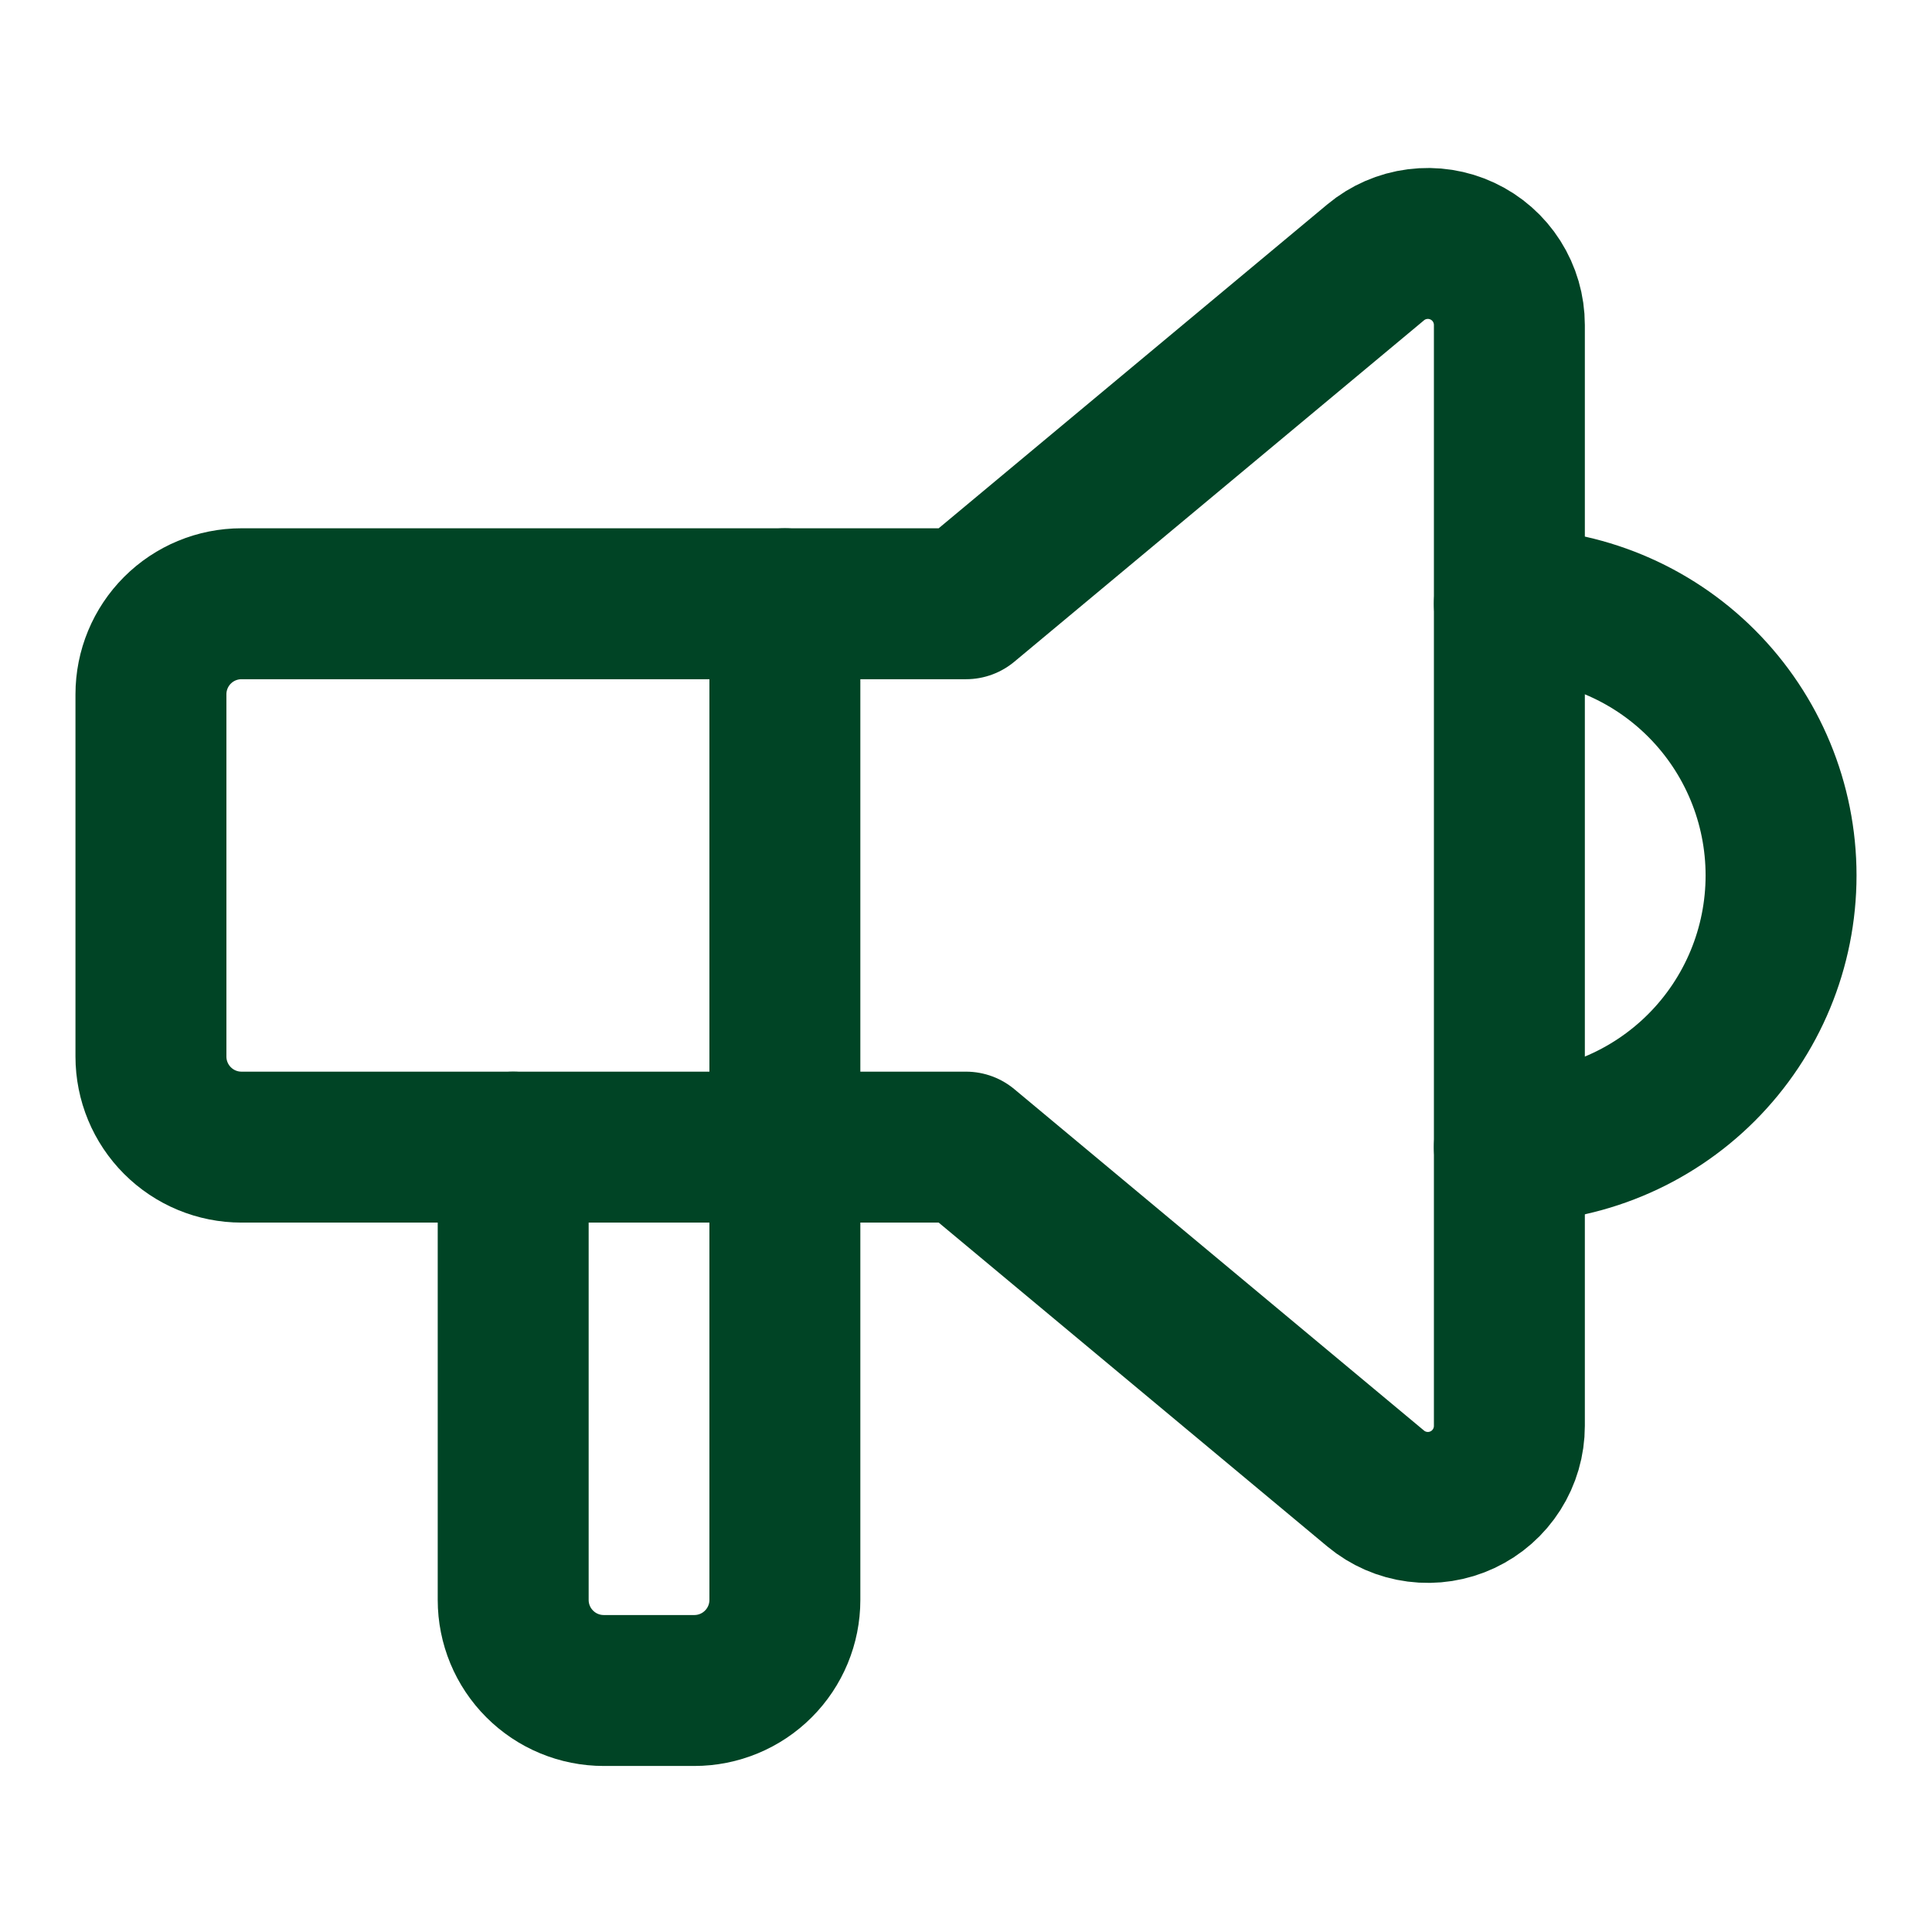
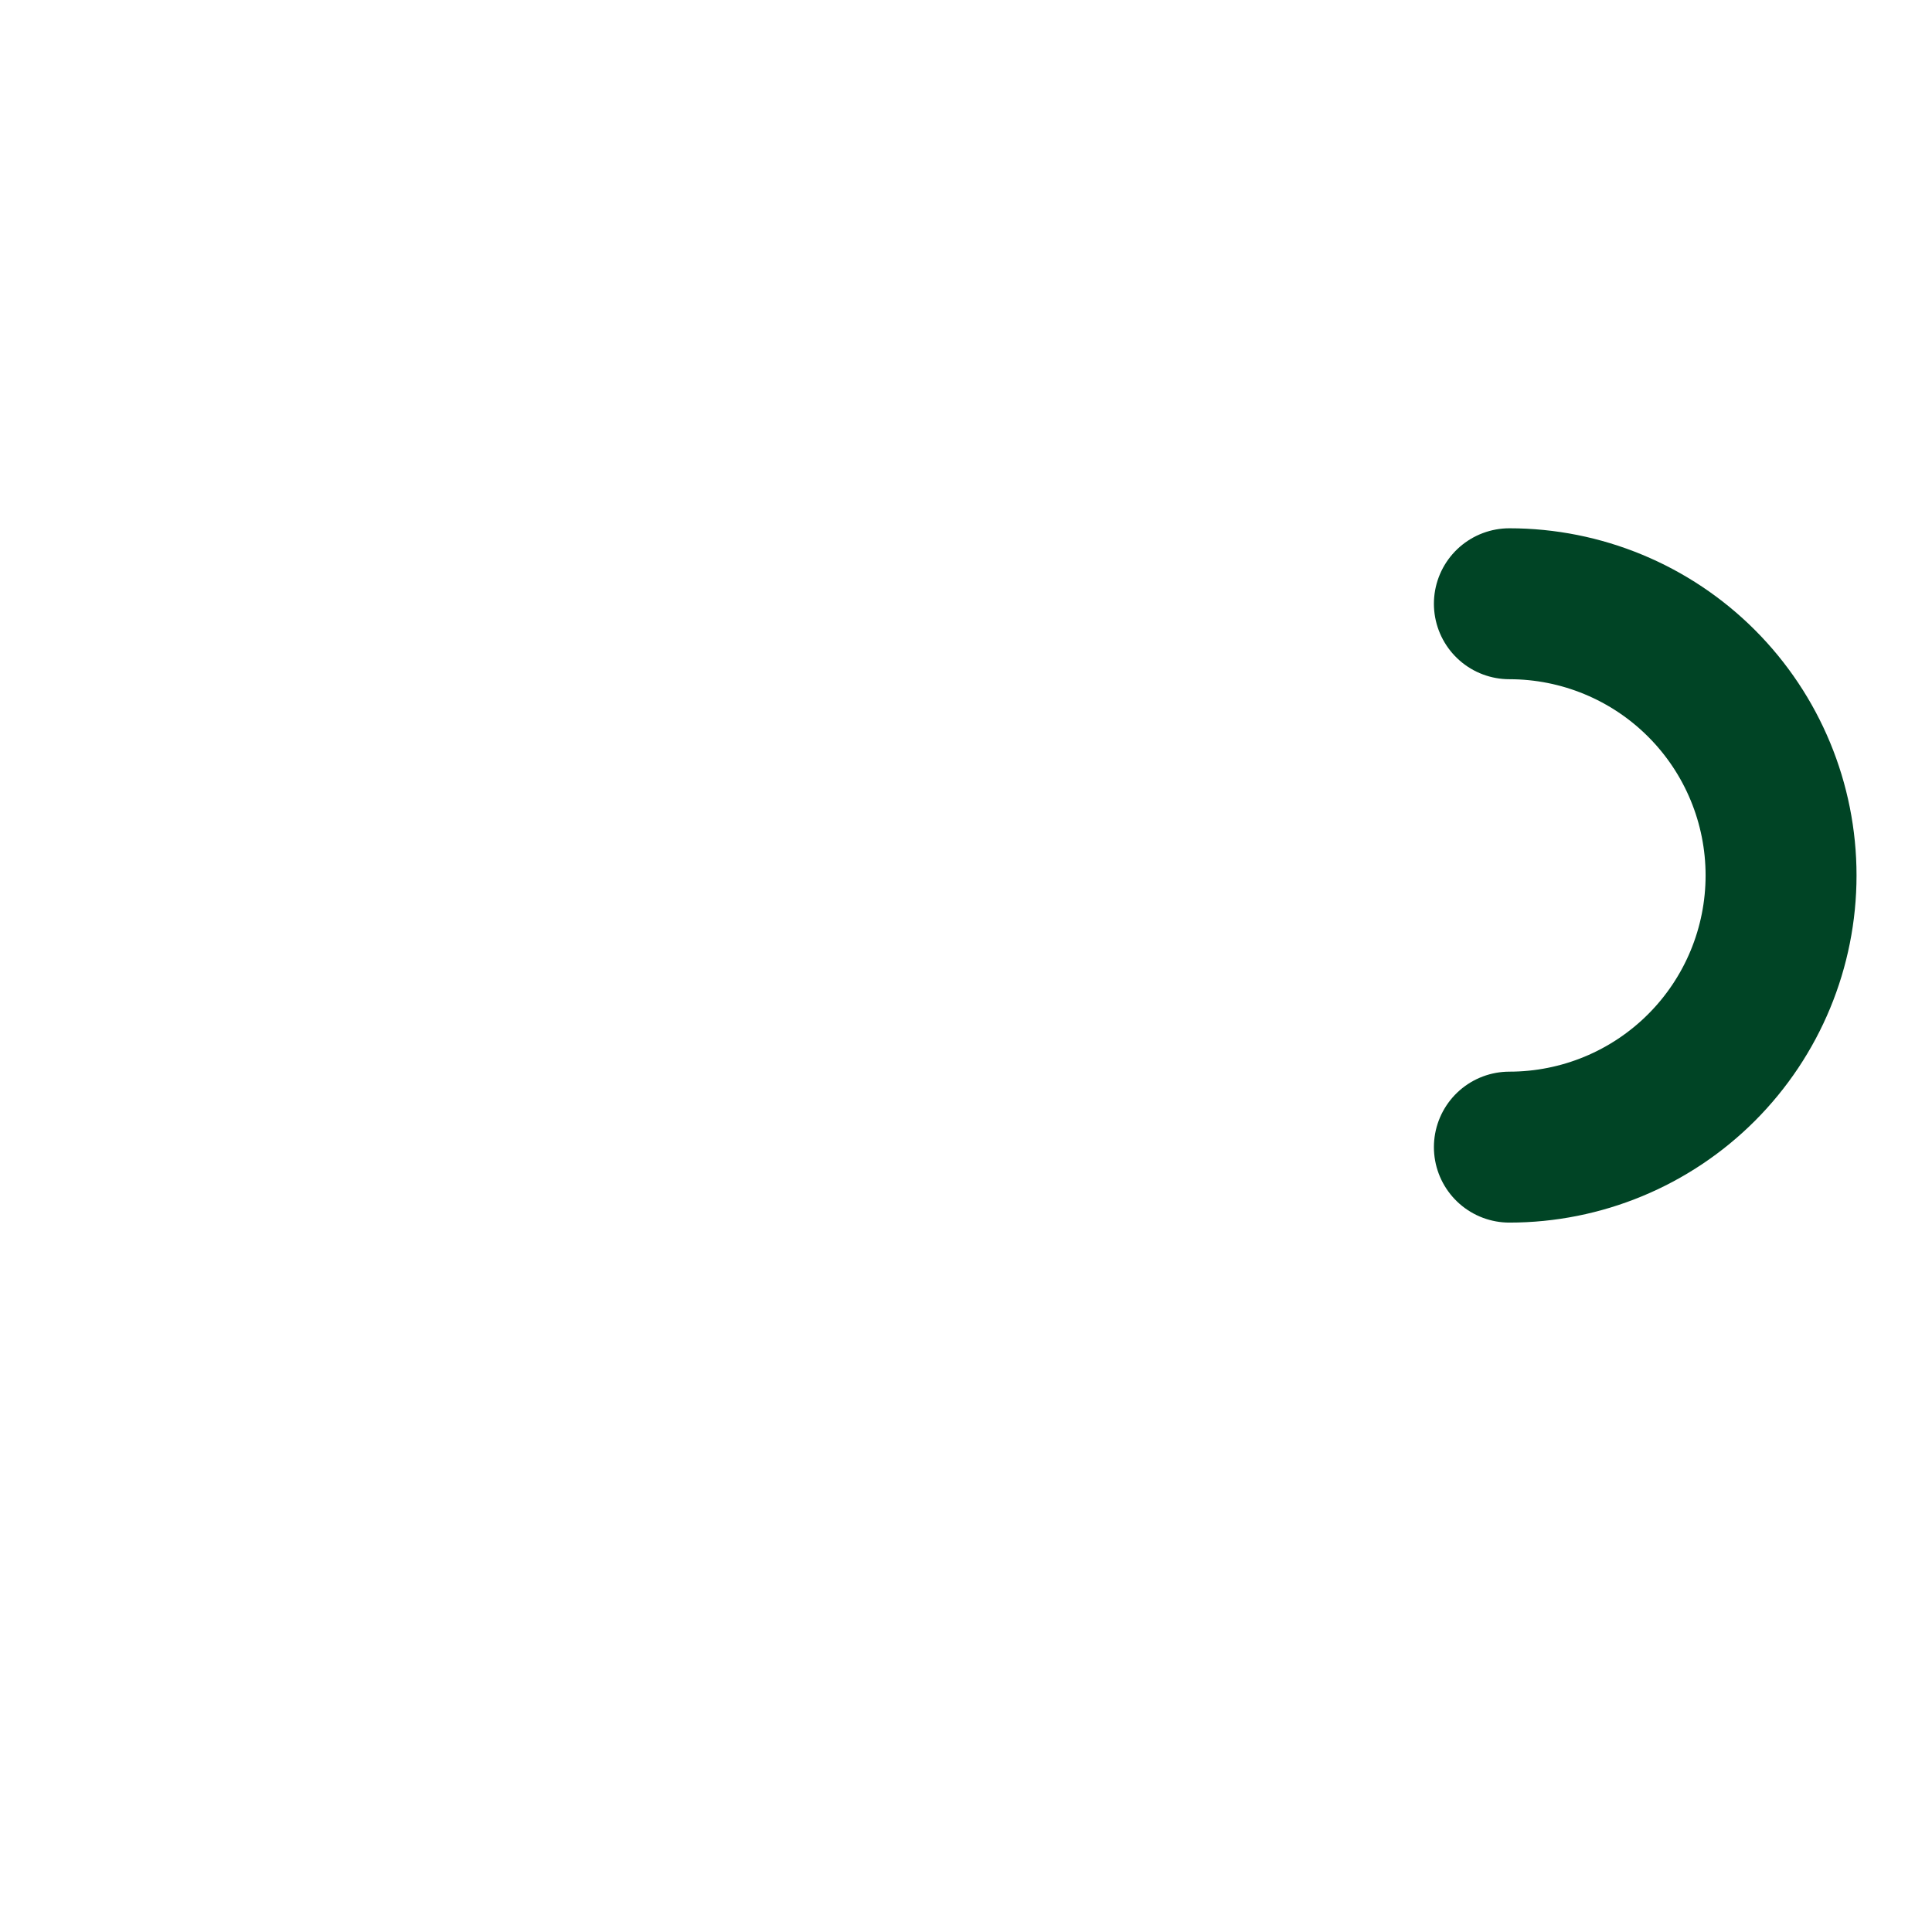
<svg xmlns="http://www.w3.org/2000/svg" width="64" height="64" viewBox="0 0 64 64" fill="none">
  <g clip-path="url(#clip0_1273_2125)">
    <path d="M50 20C52.387 20 54.676 20.948 56.364 22.636C58.052 24.324 59 26.613 59 29C59 31.387 58.052 33.676 56.364 35.364C54.676 37.052 52.387 38 50 38" stroke="#004425" stroke-width="5" stroke-linecap="round" stroke-linejoin="round" />
-     <path d="M26 20V53C26 53.796 25.684 54.559 25.121 55.121C24.559 55.684 23.796 56 23 56H20C19.204 56 18.441 55.684 17.879 55.121C17.316 54.559 17 53.796 17 53V38" stroke="#004425" stroke-width="5" stroke-linecap="round" stroke-linejoin="round" />
-     <path d="M32 20L45.572 8.69C45.966 8.361 46.446 8.152 46.955 8.087C47.464 8.021 47.981 8.102 48.446 8.32C48.911 8.538 49.304 8.883 49.579 9.317C49.854 9.75 50 10.253 50 10.766V47.234C50 47.747 49.854 48.25 49.579 48.683C49.304 49.116 48.911 49.462 48.446 49.68C47.981 49.898 47.464 49.979 46.955 49.913C46.446 49.848 45.966 49.638 45.572 49.31L32 38H8C7.204 38 6.441 37.684 5.879 37.121C5.316 36.559 5 35.795 5 35V23C5 22.204 5.316 21.441 5.879 20.878C6.441 20.316 7.204 20 8 20H32Z" stroke="#004425" stroke-width="5" stroke-linecap="round" stroke-linejoin="round" />
  </g>
  <defs>
    <clipPath id="clip0_1273_2125">
      <rect width="64" height="64" fill="white" />
    </clipPath>
  </defs>
</svg>